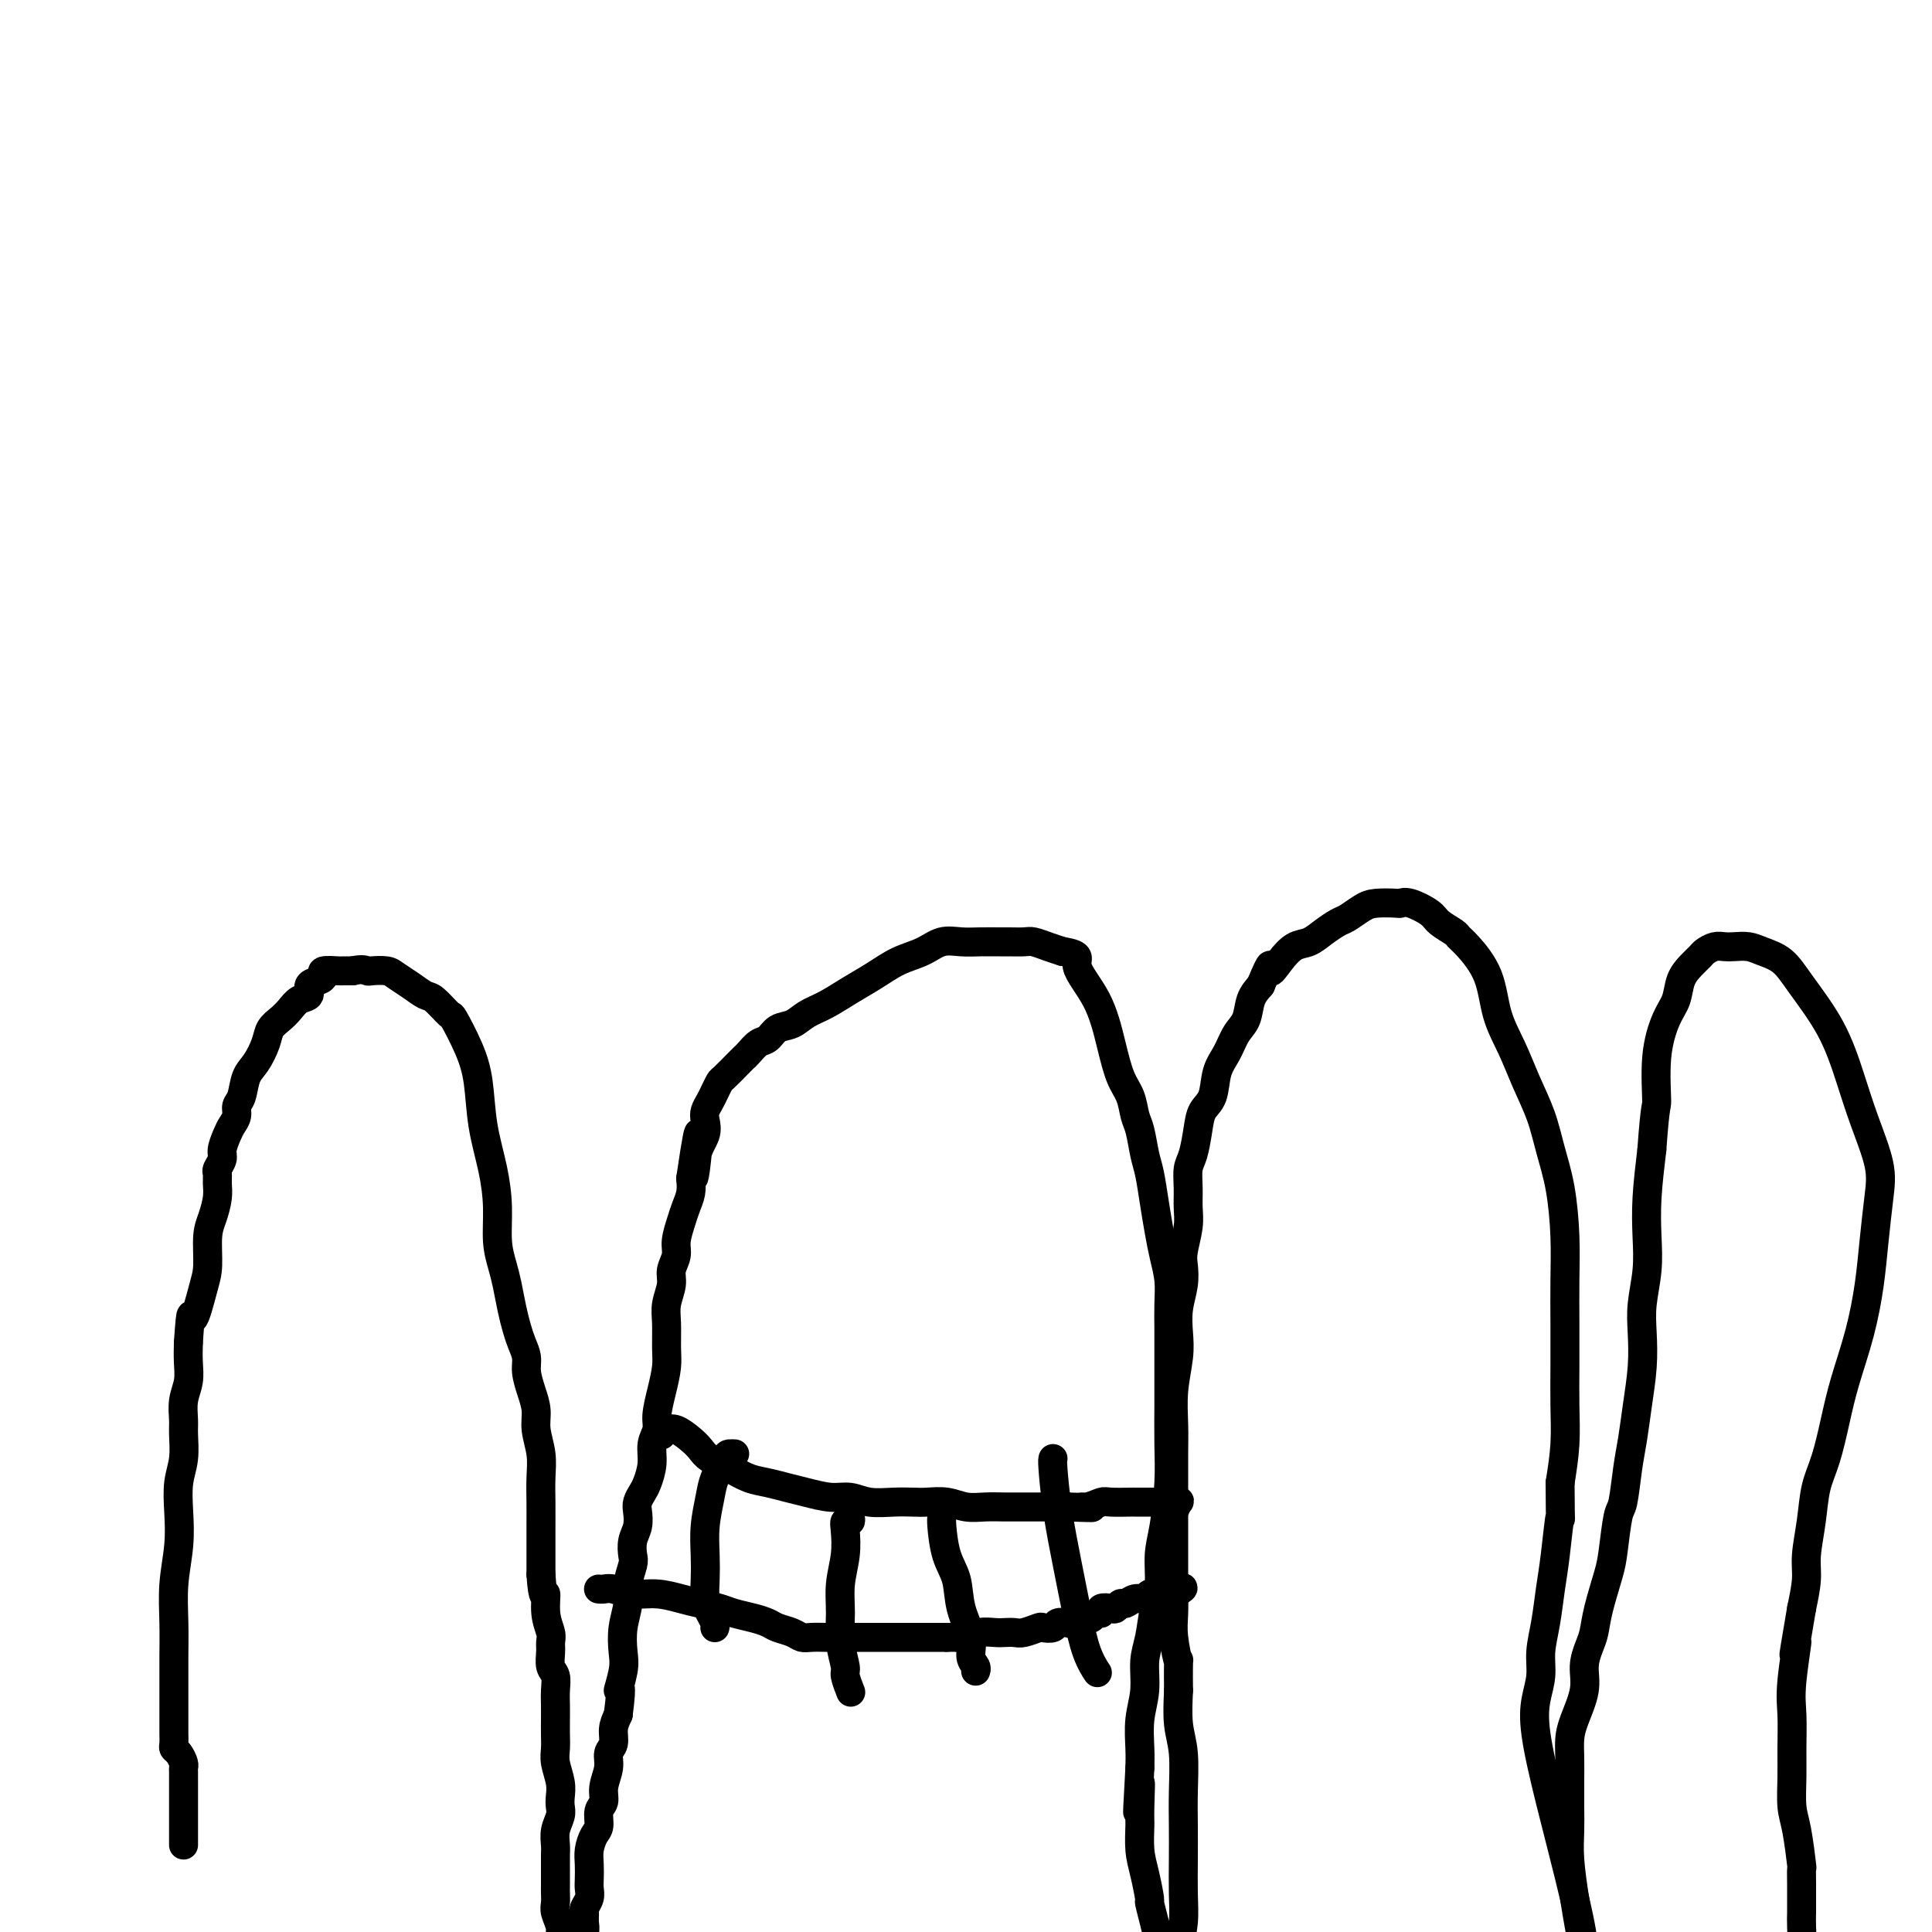
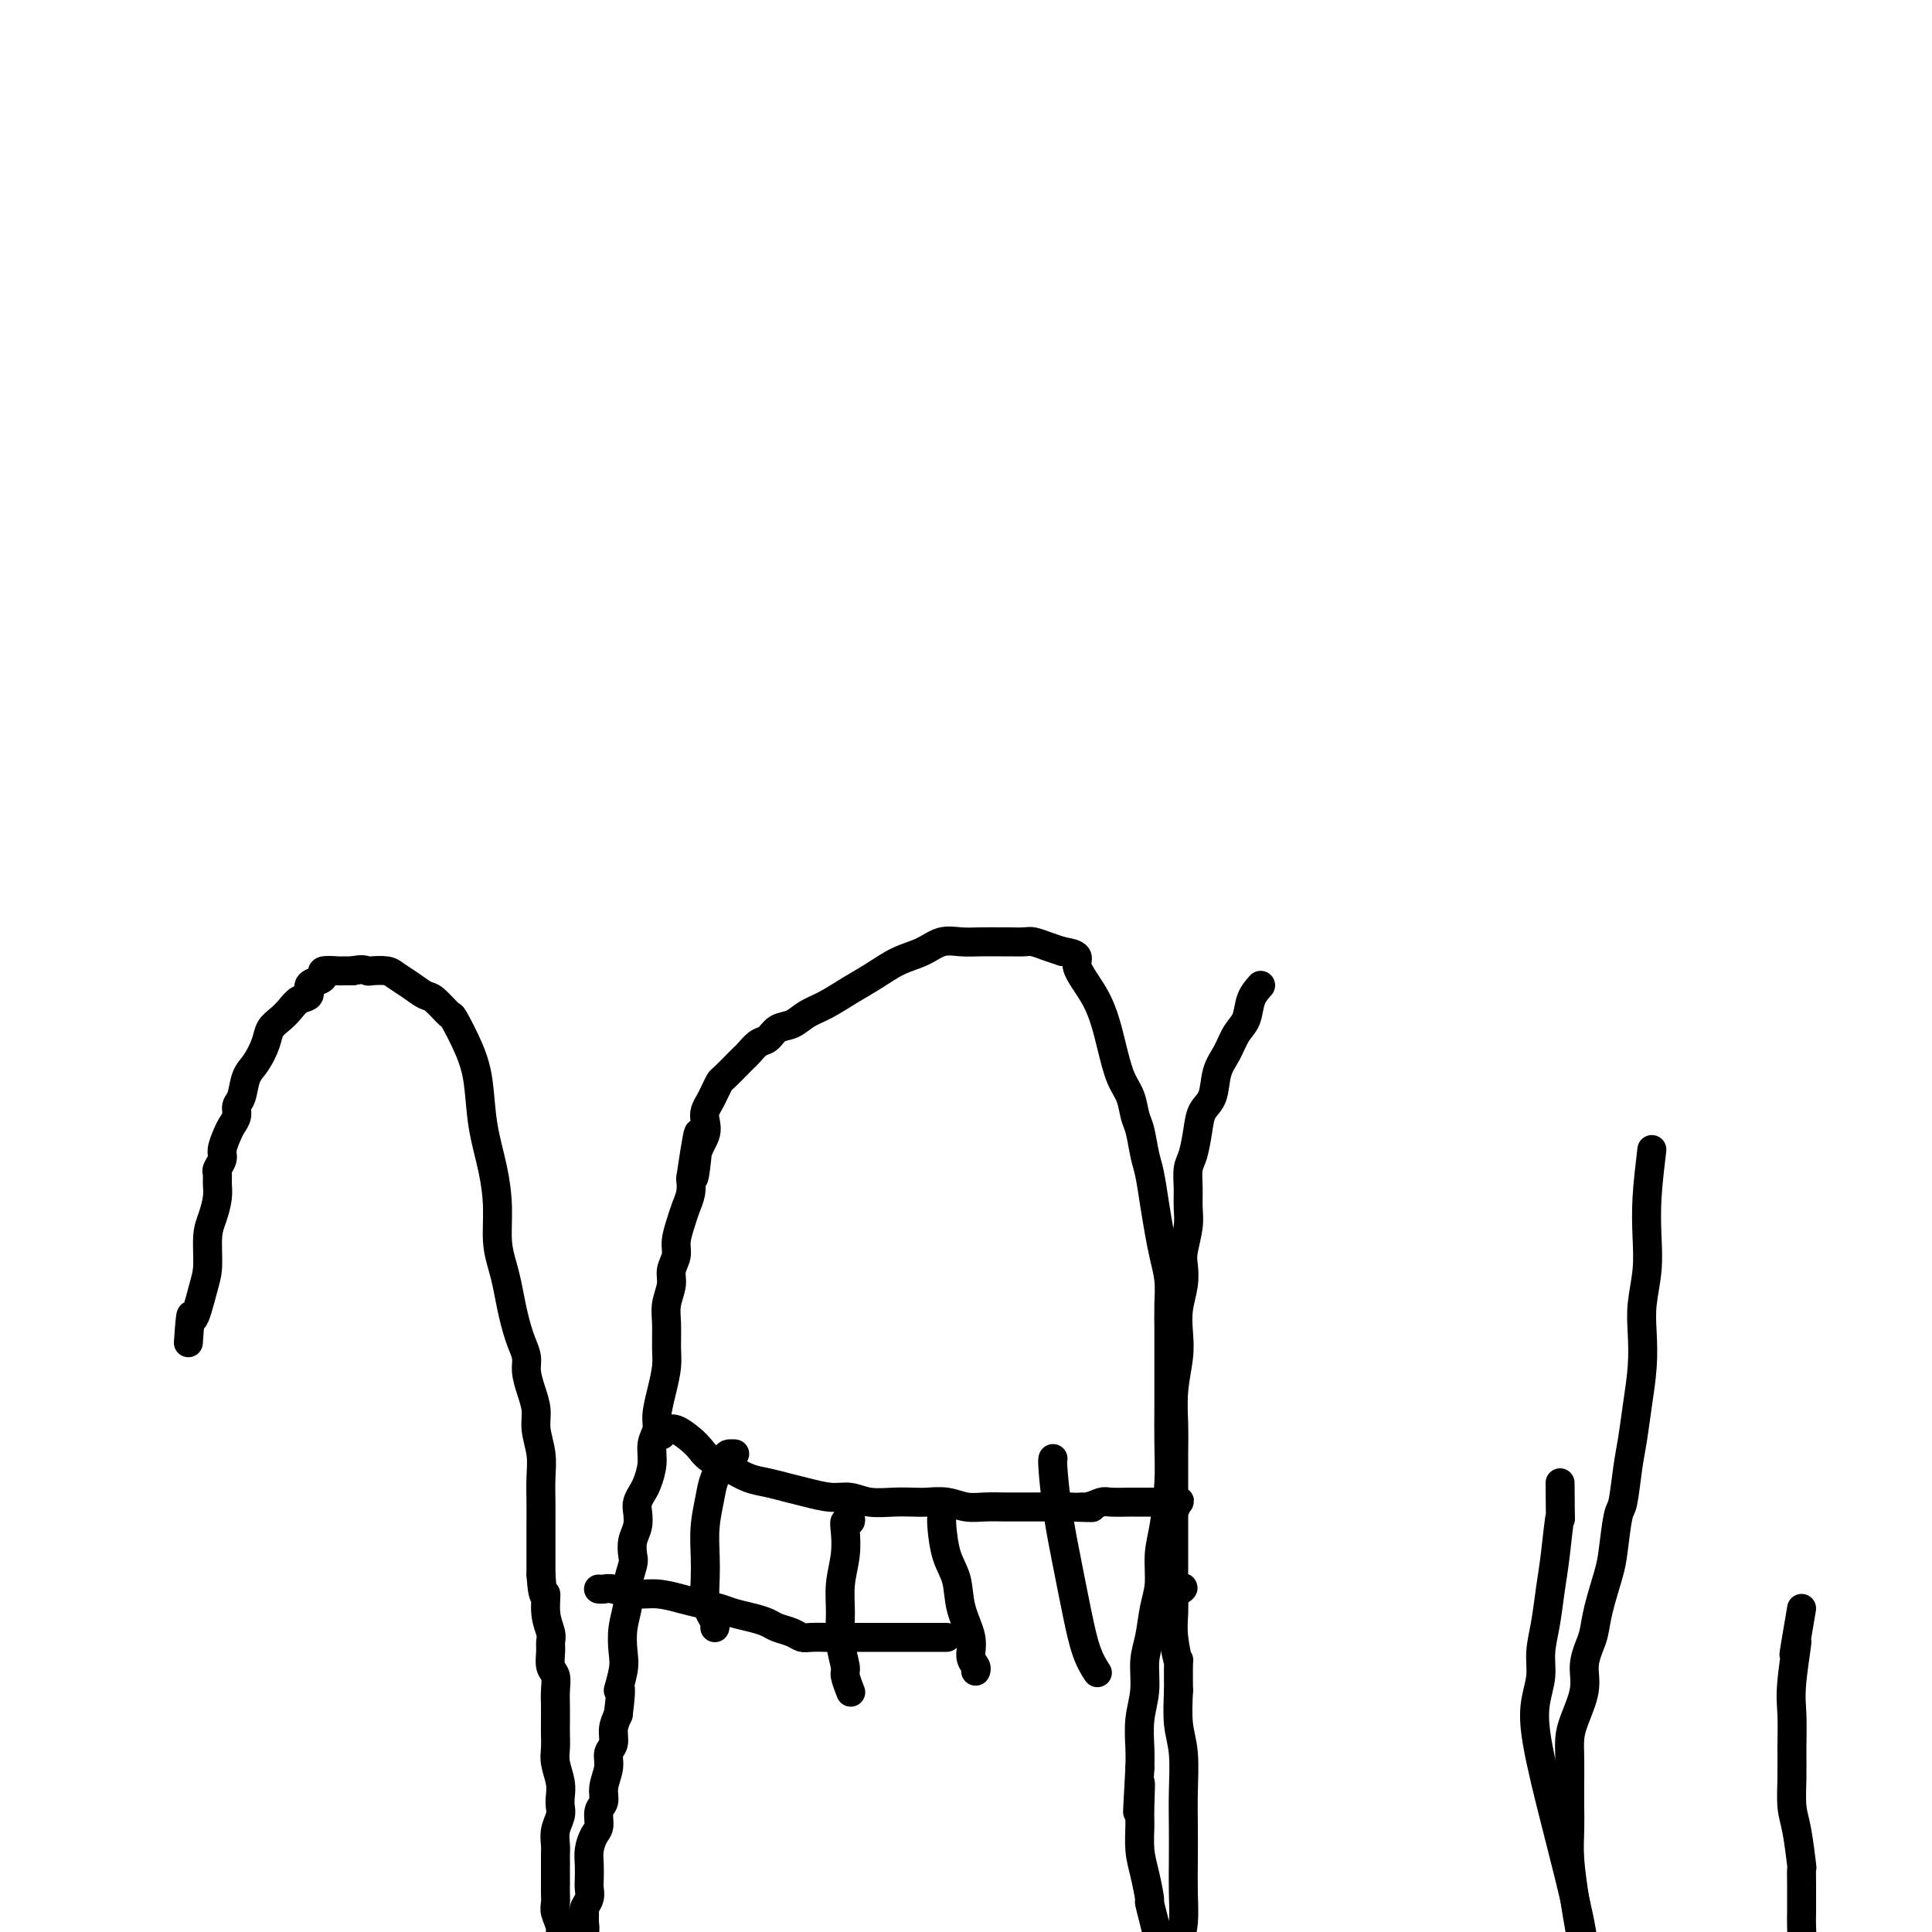
<svg xmlns="http://www.w3.org/2000/svg" viewBox="0 0 400 400" version="1.1">
  <g fill="none" stroke="#000000" stroke-width="6" stroke-linecap="round" stroke-linejoin="round">
-     <path d="M38,382c0.000,-0.434 0.000,-0.869 0,-1c-0.000,-0.131 -0.000,0.040 0,0c0.000,-0.040 0.000,-0.291 0,-1c-0.000,-0.709 -0.000,-1.877 0,-3c0.000,-1.123 0.000,-2.203 0,-3c-0.000,-0.797 -0.000,-1.313 0,-2c0.000,-0.687 0.001,-1.545 0,-2c-0.001,-0.455 -0.003,-0.507 0,-1c0.003,-0.493 0.011,-1.428 0,-2c-0.011,-0.572 -0.041,-0.782 0,-1c0.041,-0.218 0.155,-0.443 0,-1c-0.155,-0.557 -0.577,-1.446 -1,-2c-0.423,-0.554 -0.845,-0.772 -1,-1c-0.155,-0.228 -0.041,-0.465 0,-1c0.041,-0.535 0.011,-1.369 0,-2c-0.011,-0.631 -0.003,-1.061 0,-2c0.003,-0.939 -0.000,-2.387 0,-4c0.000,-1.613 0.004,-3.391 0,-5c-0.004,-1.609 -0.015,-3.047 0,-5c0.015,-1.953 0.056,-4.419 0,-7c-0.056,-2.581 -0.207,-5.277 0,-8c0.207,-2.723 0.773,-5.475 1,-8c0.227,-2.525 0.114,-4.825 0,-7c-0.114,-2.175 -0.228,-4.227 0,-6c0.228,-1.773 0.797,-3.268 1,-5c0.203,-1.732 0.040,-3.702 0,-5c-0.040,-1.298 0.042,-1.925 0,-3c-0.042,-1.075 -0.207,-2.597 0,-4c0.207,-1.403 0.787,-2.685 1,-4c0.213,-1.315 0.061,-2.661 0,-4c-0.061,-1.339 -0.030,-2.669 0,-4" />
    <path d="M39,278c0.586,-8.562 0.552,-4.968 1,-5c0.448,-0.032 1.378,-3.692 2,-6c0.622,-2.308 0.937,-3.265 1,-5c0.063,-1.735 -0.126,-4.248 0,-6c0.126,-1.752 0.569,-2.745 1,-4c0.431,-1.255 0.852,-2.773 1,-4c0.148,-1.227 0.025,-2.162 0,-3c-0.025,-0.838 0.049,-1.579 0,-2c-0.049,-0.421 -0.221,-0.521 0,-1c0.221,-0.479 0.834,-1.335 1,-2c0.166,-0.665 -0.114,-1.137 0,-2c0.114,-0.863 0.622,-2.116 1,-3c0.378,-0.884 0.625,-1.399 1,-2c0.375,-0.601 0.877,-1.290 1,-2c0.123,-0.710 -0.132,-1.443 0,-2c0.132,-0.557 0.650,-0.940 1,-2c0.350,-1.060 0.530,-2.798 1,-4c0.470,-1.202 1.228,-1.869 2,-3c0.772,-1.131 1.557,-2.727 2,-4c0.443,-1.273 0.543,-2.224 1,-3c0.457,-0.776 1.269,-1.378 2,-2c0.731,-0.622 1.379,-1.266 2,-2c0.621,-0.734 1.215,-1.558 2,-2c0.785,-0.442 1.763,-0.500 2,-1c0.237,-0.500 -0.265,-1.440 0,-2c0.265,-0.560 1.299,-0.738 2,-1c0.701,-0.262 1.069,-0.606 1,-1c-0.069,-0.394 -0.575,-0.838 0,-1c0.575,-0.162 2.232,-0.044 3,0c0.768,0.044 0.648,0.012 1,0c0.352,-0.012 1.176,-0.006 2,0" />
    <path d="M73,201c2.054,-0.467 2.688,-0.134 3,0c0.312,0.134 0.300,0.068 1,0c0.700,-0.068 2.111,-0.137 3,0c0.889,0.137 1.254,0.479 2,1c0.746,0.521 1.872,1.221 3,2c1.128,0.779 2.259,1.638 3,2c0.741,0.362 1.091,0.228 2,1c0.909,0.772 2.375,2.450 3,3c0.625,0.550 0.409,-0.029 1,1c0.591,1.029 1.991,3.665 3,6c1.009,2.335 1.629,4.367 2,7c0.371,2.633 0.495,5.866 1,9c0.505,3.134 1.392,6.167 2,9c0.608,2.833 0.936,5.464 1,8c0.064,2.536 -0.138,4.976 0,7c0.138,2.024 0.614,3.633 1,5c0.386,1.367 0.682,2.491 1,4c0.318,1.509 0.659,3.404 1,5c0.341,1.596 0.683,2.895 1,4c0.317,1.105 0.611,2.017 1,3c0.389,0.983 0.874,2.036 1,3c0.126,0.964 -0.106,1.839 0,3c0.106,1.161 0.550,2.609 1,4c0.450,1.391 0.905,2.724 1,4c0.095,1.276 -0.171,2.495 0,4c0.171,1.505 0.778,3.294 1,5c0.222,1.706 0.060,3.327 0,5c-0.060,1.673 -0.016,3.397 0,5c0.016,1.603 0.004,3.085 0,5c-0.004,1.915 -0.001,4.261 0,6c0.001,1.739 0.001,2.869 0,4" />
    <path d="M112,326c0.398,5.981 0.891,3.933 1,4c0.109,0.067 -0.168,2.248 0,4c0.168,1.752 0.781,3.073 1,4c0.219,0.927 0.045,1.459 0,2c-0.045,0.541 0.041,1.093 0,2c-0.041,0.907 -0.207,2.171 0,3c0.207,0.829 0.787,1.222 1,2c0.213,0.778 0.057,1.941 0,3c-0.057,1.059 -0.016,2.015 0,3c0.016,0.985 0.008,2.000 0,3c-0.008,1.000 -0.016,1.987 0,3c0.016,1.013 0.057,2.053 0,3c-0.057,0.947 -0.210,1.800 0,3c0.210,1.200 0.785,2.747 1,4c0.215,1.253 0.072,2.212 0,3c-0.072,0.788 -0.072,1.403 0,2c0.072,0.597 0.215,1.174 0,2c-0.215,0.826 -0.790,1.902 -1,3c-0.210,1.098 -0.056,2.219 0,3c0.056,0.781 0.015,1.221 0,2c-0.015,0.779 -0.005,1.899 0,3c0.005,1.101 0.005,2.185 0,3c-0.005,0.815 -0.017,1.360 0,2c0.017,0.640 0.061,1.376 0,2c-0.061,0.624 -0.227,1.136 0,2c0.227,0.864 0.845,2.081 1,3c0.155,0.919 -0.155,1.539 0,2c0.155,0.461 0.773,0.763 1,1c0.227,0.237 0.061,0.410 0,1c-0.061,0.590 -0.017,1.597 0,2c0.017,0.403 0.009,0.201 0,0" />
    <path d="M117,405c0.791,12.448 0.268,4.067 0,1c-0.268,-3.067 -0.282,-0.821 0,0c0.282,0.821 0.860,0.216 1,0c0.140,-0.216 -0.159,-0.044 0,0c0.159,0.044 0.775,-0.040 1,0c0.225,0.040 0.059,0.204 0,0c-0.059,-0.204 -0.012,-0.776 0,-1c0.012,-0.224 -0.012,-0.101 0,0c0.012,0.101 0.060,0.179 0,0c-0.060,-0.179 -0.226,-0.614 0,-1c0.226,-0.386 0.846,-0.723 1,-1c0.154,-0.277 -0.156,-0.493 0,-1c0.156,-0.507 0.778,-1.305 1,-2c0.222,-0.695 0.046,-1.289 0,-2c-0.046,-0.711 0.040,-1.541 0,-2c-0.040,-0.459 -0.207,-0.549 0,-1c0.207,-0.451 0.787,-1.264 1,-2c0.213,-0.736 0.060,-1.394 0,-2c-0.060,-0.606 -0.026,-1.158 0,-2c0.026,-0.842 0.044,-1.973 0,-3c-0.044,-1.027 -0.151,-1.951 0,-3c0.151,-1.049 0.561,-2.222 1,-3c0.439,-0.778 0.906,-1.159 1,-2c0.094,-0.841 -0.186,-2.140 0,-3c0.186,-0.860 0.838,-1.279 1,-2c0.162,-0.721 -0.168,-1.743 0,-3c0.168,-1.257 0.832,-2.748 1,-4c0.168,-1.252 -0.161,-2.263 0,-3c0.161,-0.737 0.813,-1.198 1,-2c0.187,-0.802 -0.089,-1.943 0,-3c0.089,-1.057 0.545,-2.028 1,-3" />
    <path d="M128,355c1.023,-7.899 0.082,-5.148 0,-5c-0.082,0.148 0.695,-2.308 1,-4c0.305,-1.692 0.138,-2.621 0,-4c-0.138,-1.379 -0.247,-3.208 0,-5c0.247,-1.792 0.850,-3.547 1,-5c0.150,-1.453 -0.152,-2.605 0,-4c0.152,-1.395 0.759,-3.035 1,-4c0.241,-0.965 0.116,-1.255 0,-2c-0.116,-0.745 -0.224,-1.943 0,-3c0.224,-1.057 0.781,-1.972 1,-3c0.219,-1.028 0.101,-2.168 0,-3c-0.101,-0.832 -0.186,-1.356 0,-2c0.186,-0.644 0.642,-1.408 1,-2c0.358,-0.592 0.617,-1.014 1,-2c0.383,-0.986 0.890,-2.538 1,-4c0.110,-1.462 -0.177,-2.835 0,-4c0.177,-1.165 0.818,-2.123 1,-3c0.182,-0.877 -0.094,-1.673 0,-3c0.094,-1.327 0.560,-3.187 1,-5c0.440,-1.813 0.854,-3.581 1,-5c0.146,-1.419 0.024,-2.490 0,-4c-0.024,-1.510 0.050,-3.457 0,-5c-0.050,-1.543 -0.224,-2.680 0,-4c0.224,-1.320 0.848,-2.821 1,-4c0.152,-1.179 -0.167,-2.034 0,-3c0.167,-0.966 0.819,-2.044 1,-3c0.181,-0.956 -0.109,-1.792 0,-3c0.109,-1.208 0.617,-2.788 1,-4c0.383,-1.212 0.642,-2.057 1,-3c0.358,-0.943 0.817,-1.984 1,-3c0.183,-1.016 0.092,-2.008 0,-3" />
    <path d="M143,244c2.579,-17.573 1.527,-6.007 1,-2c-0.527,4.007 -0.531,0.455 0,-2c0.531,-2.455 1.595,-3.812 2,-5c0.405,-1.188 0.151,-2.206 0,-3c-0.151,-0.794 -0.197,-1.362 0,-2c0.197,-0.638 0.638,-1.344 1,-2c0.362,-0.656 0.646,-1.261 1,-2c0.354,-0.739 0.776,-1.611 1,-2c0.224,-0.389 0.248,-0.293 1,-1c0.752,-0.707 2.232,-2.216 3,-3c0.768,-0.784 0.824,-0.844 1,-1c0.176,-0.156 0.473,-0.408 1,-1c0.527,-0.592 1.284,-1.524 2,-2c0.716,-0.476 1.390,-0.497 2,-1c0.610,-0.503 1.155,-1.489 2,-2c0.845,-0.511 1.989,-0.548 3,-1c1.011,-0.452 1.890,-1.318 3,-2c1.110,-0.682 2.453,-1.179 4,-2c1.547,-0.821 3.298,-1.965 5,-3c1.702,-1.035 3.354,-1.962 5,-3c1.646,-1.038 3.286,-2.187 5,-3c1.714,-0.813 3.503,-1.290 5,-2c1.497,-0.710 2.704,-1.655 4,-2c1.296,-0.345 2.683,-0.092 4,0c1.317,0.092 2.565,0.024 4,0c1.435,-0.024 3.059,-0.003 4,0c0.941,0.003 1.200,-0.010 2,0c0.800,0.010 2.142,0.044 3,0c0.858,-0.044 1.231,-0.166 2,0c0.769,0.166 1.934,0.619 3,1c1.066,0.381 2.033,0.691 3,1" />
    <path d="M220,197c4.346,0.683 2.712,1.392 3,3c0.288,1.608 2.497,4.115 4,7c1.503,2.885 2.301,6.149 3,9c0.699,2.851 1.301,5.288 2,7c0.699,1.712 1.497,2.700 2,4c0.503,1.300 0.712,2.912 1,4c0.288,1.088 0.655,1.651 1,3c0.345,1.349 0.670,3.483 1,5c0.330,1.517 0.667,2.418 1,4c0.333,1.582 0.664,3.846 1,6c0.336,2.154 0.679,4.198 1,6c0.321,1.802 0.622,3.361 1,5c0.378,1.639 0.833,3.360 1,5c0.167,1.640 0.045,3.201 0,5c-0.045,1.799 -0.012,3.835 0,5c0.012,1.165 0.003,1.457 0,3c-0.003,1.543 -0.000,4.337 0,6c0.000,1.663 -0.003,2.194 0,3c0.003,0.806 0.011,1.886 0,4c-0.011,2.114 -0.041,5.261 0,8c0.041,2.739 0.151,5.070 0,8c-0.151,2.930 -0.565,6.461 -1,9c-0.435,2.539 -0.891,4.088 -1,6c-0.109,1.912 0.130,4.187 0,6c-0.130,1.813 -0.627,3.165 -1,5c-0.373,1.835 -0.622,4.153 -1,6c-0.378,1.847 -0.886,3.221 -1,5c-0.114,1.779 0.165,3.961 0,6c-0.165,2.039 -0.775,3.933 -1,6c-0.225,2.067 -0.064,4.305 0,6c0.064,1.695 0.032,2.848 0,4" />
    <path d="M236,366c-0.927,16.336 -0.246,6.674 0,4c0.246,-2.674 0.056,1.638 0,4c-0.056,2.362 0.023,2.774 0,4c-0.023,1.226 -0.147,3.268 0,5c0.147,1.732 0.565,3.156 1,5c0.435,1.844 0.887,4.109 1,5c0.113,0.891 -0.113,0.410 0,1c0.113,0.590 0.567,2.252 1,4c0.433,1.748 0.847,3.583 1,5c0.153,1.417 0.045,2.418 0,3c-0.045,0.582 -0.027,0.745 0,1c0.027,0.255 0.064,0.601 0,1c-0.064,0.399 -0.228,0.850 0,1c0.228,0.150 0.849,0.000 1,0c0.151,-0.000 -0.167,0.150 0,0c0.167,-0.150 0.819,-0.601 1,-1c0.181,-0.399 -0.109,-0.747 0,-1c0.109,-0.253 0.618,-0.410 1,-1c0.382,-0.590 0.638,-1.611 1,-3c0.362,-1.389 0.829,-3.144 1,-5c0.171,-1.856 0.047,-3.811 0,-6c-0.047,-2.189 -0.016,-4.610 0,-7c0.016,-2.390 0.018,-4.748 0,-7c-0.018,-2.252 -0.056,-4.397 0,-7c0.056,-2.603 0.207,-5.662 0,-8c-0.207,-2.338 -0.774,-3.954 -1,-6c-0.226,-2.046 -0.113,-4.523 0,-7" />
    <path d="M244,350c-0.094,-8.544 0.171,-5.905 0,-6c-0.171,-0.095 -0.778,-2.926 -1,-5c-0.222,-2.074 -0.060,-3.393 0,-5c0.060,-1.607 0.016,-3.501 0,-5c-0.016,-1.499 -0.004,-2.602 0,-4c0.004,-1.398 0.001,-3.092 0,-5c-0.001,-1.908 -0.001,-4.030 0,-6c0.001,-1.970 0.004,-3.786 0,-6c-0.004,-2.214 -0.015,-4.825 0,-7c0.015,-2.175 0.056,-3.914 0,-6c-0.056,-2.086 -0.207,-4.518 0,-7c0.207,-2.482 0.774,-5.014 1,-7c0.226,-1.986 0.112,-3.425 0,-5c-0.112,-1.575 -0.222,-3.285 0,-5c0.222,-1.715 0.778,-3.434 1,-5c0.222,-1.566 0.112,-2.977 0,-4c-0.112,-1.023 -0.227,-1.656 0,-3c0.227,-1.344 0.796,-3.397 1,-5c0.204,-1.603 0.044,-2.757 0,-4c-0.044,-1.243 0.029,-2.577 0,-4c-0.029,-1.423 -0.158,-2.935 0,-4c0.158,-1.065 0.605,-1.685 1,-3c0.395,-1.315 0.739,-3.327 1,-5c0.261,-1.673 0.440,-3.007 1,-4c0.560,-0.993 1.502,-1.643 2,-3c0.498,-1.357 0.552,-3.420 1,-5c0.448,-1.580 1.288,-2.678 2,-4c0.712,-1.322 1.294,-2.870 2,-4c0.706,-1.130 1.536,-1.843 2,-3c0.464,-1.157 0.561,-2.759 1,-4c0.439,-1.241 1.219,-2.120 2,-3" />
-     <path d="M261,204c2.691,-6.483 1.917,-3.690 2,-3c0.083,0.690 1.023,-0.722 2,-2c0.977,-1.278 1.990,-2.421 3,-3c1.010,-0.579 2.017,-0.592 3,-1c0.983,-0.408 1.941,-1.209 3,-2c1.059,-0.791 2.217,-1.571 3,-2c0.783,-0.429 1.189,-0.507 2,-1c0.811,-0.493 2.025,-1.402 3,-2c0.975,-0.598 1.711,-0.886 3,-1c1.289,-0.114 3.131,-0.053 4,0c0.869,0.053 0.765,0.098 1,0c0.235,-0.098 0.808,-0.339 2,0c1.192,0.339 3.003,1.257 4,2c0.997,0.743 1.181,1.311 2,2c0.819,0.689 2.273,1.498 3,2c0.727,0.502 0.726,0.698 1,1c0.274,0.302 0.825,0.711 2,2c1.175,1.289 2.976,3.459 4,6c1.024,2.541 1.271,5.454 2,8c0.729,2.546 1.939,4.725 3,7c1.061,2.275 1.973,4.647 3,7c1.027,2.353 2.170,4.688 3,7c0.830,2.312 1.347,4.600 2,7c0.653,2.400 1.443,4.912 2,8c0.557,3.088 0.881,6.753 1,10c0.119,3.247 0.033,6.077 0,9c-0.033,2.923 -0.011,5.938 0,9c0.011,3.062 0.013,6.171 0,9c-0.013,2.829 -0.042,5.377 0,8c0.042,2.623 0.155,5.321 0,8c-0.155,2.679 -0.577,5.340 -1,8" />
    <path d="M323,307c0.048,10.626 0.166,6.690 0,7c-0.166,0.310 -0.618,4.865 -1,8c-0.382,3.135 -0.694,4.851 -1,7c-0.306,2.149 -0.606,4.733 -1,7c-0.394,2.267 -0.883,4.219 -1,6c-0.117,1.781 0.140,3.393 0,5c-0.140,1.607 -0.675,3.210 -1,5c-0.325,1.790 -0.441,3.767 0,7c0.441,3.233 1.439,7.720 3,14c1.561,6.280 3.686,14.352 5,20c1.314,5.648 1.816,8.872 2,11c0.184,2.128 0.049,3.162 0,4c-0.049,0.838 -0.013,1.481 0,2c0.013,0.519 0.004,0.914 0,1c-0.004,0.086 -0.001,-0.136 0,0c0.001,0.136 0.000,0.629 0,1c-0.000,0.371 -0.000,0.618 0,1c0.000,0.382 0.000,0.897 0,1c-0.000,0.103 -0.000,-0.205 0,0c0.000,0.205 0.000,0.925 0,1c-0.000,0.075 -0.000,-0.495 0,-1c0.000,-0.505 0.000,-0.944 0,-1c-0.000,-0.056 -0.000,0.270 0,0c0.000,-0.270 0.000,-1.135 0,-2" />
    <path d="M328,411c0.004,-0.597 0.012,-0.589 0,-1c-0.012,-0.411 -0.046,-1.242 0,-2c0.046,-0.758 0.170,-1.444 0,-3c-0.170,-1.556 -0.634,-3.983 -1,-6c-0.366,-2.017 -0.634,-3.623 -1,-6c-0.366,-2.377 -0.830,-5.524 -1,-8c-0.170,-2.476 -0.046,-4.280 0,-6c0.046,-1.720 0.014,-3.357 0,-5c-0.014,-1.643 -0.010,-3.292 0,-5c0.010,-1.708 0.026,-3.474 0,-5c-0.026,-1.526 -0.095,-2.810 0,-4c0.095,-1.190 0.354,-2.284 1,-4c0.646,-1.716 1.678,-4.052 2,-6c0.322,-1.948 -0.065,-3.508 0,-5c0.065,-1.492 0.581,-2.916 1,-4c0.419,-1.084 0.742,-1.828 1,-3c0.258,-1.172 0.450,-2.771 1,-5c0.550,-2.229 1.457,-5.088 2,-7c0.543,-1.912 0.723,-2.876 1,-5c0.277,-2.124 0.651,-5.408 1,-7c0.349,-1.592 0.671,-1.491 1,-3c0.329,-1.509 0.663,-4.629 1,-7c0.337,-2.371 0.678,-3.993 1,-6c0.322,-2.007 0.626,-4.397 1,-7c0.374,-2.603 0.818,-5.418 1,-8c0.182,-2.582 0.100,-4.931 0,-7c-0.100,-2.069 -0.220,-3.858 0,-6c0.220,-2.142 0.781,-4.636 1,-7c0.219,-2.364 0.098,-4.598 0,-7c-0.098,-2.402 -0.171,-4.972 0,-8c0.171,-3.028 0.585,-6.514 1,-10" />
-     <path d="M342,238c0.715,-10.034 1.003,-8.621 1,-10c-0.003,-1.379 -0.296,-5.552 0,-9c0.296,-3.448 1.183,-6.170 2,-8c0.817,-1.830 1.566,-2.766 2,-4c0.434,-1.234 0.553,-2.765 1,-4c0.447,-1.235 1.222,-2.173 2,-3c0.778,-0.827 1.558,-1.542 2,-2c0.442,-0.458 0.544,-0.659 1,-1c0.456,-0.341 1.265,-0.821 2,-1c0.735,-0.179 1.397,-0.058 2,0c0.603,0.058 1.149,0.052 2,0c0.851,-0.052 2.009,-0.150 3,0c0.991,0.150 1.816,0.547 3,1c1.184,0.453 2.728,0.963 4,2c1.272,1.037 2.271,2.600 4,5c1.729,2.400 4.187,5.635 6,9c1.813,3.365 2.980,6.858 4,10c1.020,3.142 1.893,5.932 3,9c1.107,3.068 2.449,6.413 3,9c0.551,2.587 0.310,4.416 0,7c-0.310,2.584 -0.688,5.924 -1,9c-0.312,3.076 -0.559,5.890 -1,9c-0.441,3.110 -1.078,6.517 -2,10c-0.922,3.483 -2.131,7.041 -3,10c-0.869,2.959 -1.400,5.319 -2,8c-0.600,2.681 -1.270,5.681 -2,8c-0.730,2.319 -1.519,3.956 -2,6c-0.481,2.044 -0.655,4.496 -1,7c-0.345,2.504 -0.862,5.059 -1,7c-0.138,1.941 0.103,3.269 0,5c-0.103,1.731 -0.552,3.866 -1,6" />
    <path d="M373,333c-2.641,15.421 -1.243,7.974 -1,7c0.243,-0.974 -0.668,4.525 -1,8c-0.332,3.475 -0.086,4.925 0,7c0.086,2.075 0.013,4.774 0,7c-0.013,2.226 0.035,3.977 0,6c-0.035,2.023 -0.153,4.316 0,6c0.153,1.684 0.577,2.757 1,5c0.423,2.243 0.845,5.654 1,7c0.155,1.346 0.041,0.626 0,1c-0.041,0.374 -0.010,1.842 0,3c0.010,1.158 -0.001,2.006 0,3c0.001,0.994 0.014,2.134 0,3c-0.014,0.866 -0.055,1.459 0,3c0.055,1.541 0.207,4.030 0,6c-0.207,1.970 -0.773,3.420 -1,4c-0.227,0.580 -0.113,0.290 0,0" />
    <path d="M137,297c0.000,-0.030 0.000,-0.061 0,0c-0.000,0.061 -0.001,0.212 0,0c0.001,-0.212 0.003,-0.789 0,-1c-0.003,-0.211 -0.010,-0.058 0,0c0.010,0.058 0.037,0.022 0,0c-0.037,-0.022 -0.137,-0.028 0,0c0.137,0.028 0.510,0.090 1,0c0.490,-0.090 1.096,-0.334 2,0c0.904,0.334 2.107,1.245 3,2c0.893,0.755 1.477,1.354 2,2c0.523,0.646 0.986,1.339 2,2c1.014,0.661 2.580,1.290 4,2c1.420,0.710 2.694,1.501 4,2c1.306,0.499 2.646,0.707 4,1c1.354,0.293 2.724,0.671 4,1c1.276,0.329 2.459,0.610 4,1c1.541,0.390 3.441,0.889 5,1c1.559,0.111 2.776,-0.166 4,0c1.224,0.166 2.455,0.776 4,1c1.545,0.224 3.403,0.064 5,0c1.597,-0.064 2.933,-0.031 4,0c1.067,0.031 1.864,0.061 3,0c1.136,-0.061 2.610,-0.212 4,0c1.390,0.212 2.694,0.789 4,1c1.306,0.211 2.613,0.057 4,0c1.387,-0.057 2.855,-0.015 4,0c1.145,0.015 1.967,0.004 3,0c1.033,-0.004 2.278,-0.001 3,0c0.722,0.001 0.921,0.000 2,0c1.079,-0.000 3.040,-0.000 5,0" />
    <path d="M221,312c8.244,0.293 4.353,0.026 3,0c-1.353,-0.026 -0.168,0.189 1,0c1.168,-0.189 2.318,-0.783 3,-1c0.682,-0.217 0.896,-0.058 2,0c1.104,0.058 3.097,0.016 4,0c0.903,-0.016 0.715,-0.004 1,0c0.285,0.004 1.042,0.001 2,0c0.958,-0.001 2.117,0.000 3,0c0.883,-0.000 1.492,-0.002 2,0c0.508,0.002 0.917,0.008 1,0c0.083,-0.008 -0.160,-0.030 0,0c0.160,0.030 0.723,0.111 1,0c0.277,-0.111 0.267,-0.415 0,0c-0.267,0.415 -0.791,1.547 -1,2c-0.209,0.453 -0.105,0.226 0,0" />
    <path d="M124,329c-0.077,-0.009 -0.153,-0.017 0,0c0.153,0.017 0.536,0.060 1,0c0.464,-0.060 1.008,-0.223 2,0c0.992,0.223 2.433,0.833 4,1c1.567,0.167 3.261,-0.110 5,0c1.739,0.110 3.522,0.607 5,1c1.478,0.393 2.651,0.683 4,1c1.349,0.317 2.874,0.662 4,1c1.126,0.338 1.852,0.668 3,1c1.148,0.332 2.716,0.667 4,1c1.284,0.333 2.282,0.664 3,1c0.718,0.336 1.155,0.679 2,1c0.845,0.321 2.098,0.622 3,1c0.902,0.378 1.452,0.833 2,1c0.548,0.167 1.094,0.045 2,0c0.906,-0.045 2.170,-0.012 3,0c0.830,0.012 1.224,0.003 2,0c0.776,-0.003 1.935,-0.001 3,0c1.065,0.001 2.037,0.000 3,0c0.963,-0.000 1.917,-0.000 3,0c1.083,0.000 2.296,0.000 3,0c0.704,-0.000 0.899,-0.000 2,0c1.101,0.000 3.110,0.000 4,0c0.890,-0.000 0.663,-0.000 1,0c0.337,0.000 1.239,0.000 2,0c0.761,-0.000 1.380,-0.000 2,0" />
-     <path d="M196,339c4.624,-0.016 2.183,-0.057 2,0c-0.183,0.057 1.891,0.211 3,0c1.109,-0.211 1.255,-0.788 2,-1c0.745,-0.212 2.091,-0.061 3,0c0.909,0.061 1.380,0.030 2,0c0.620,-0.030 1.389,-0.060 2,0c0.611,0.060 1.066,0.208 2,0c0.934,-0.208 2.348,-0.774 3,-1c0.652,-0.226 0.541,-0.112 1,0c0.459,0.112 1.489,0.222 2,0c0.511,-0.222 0.504,-0.778 1,-1c0.496,-0.222 1.495,-0.111 2,0c0.505,0.111 0.516,0.222 1,0c0.484,-0.222 1.440,-0.776 2,-1c0.560,-0.224 0.723,-0.116 1,0c0.277,0.116 0.670,0.241 1,0c0.330,-0.241 0.599,-0.848 1,-1c0.401,-0.152 0.934,0.151 1,0c0.066,-0.151 -0.334,-0.757 0,-1c0.334,-0.243 1.402,-0.122 2,0c0.598,0.122 0.728,0.244 1,0c0.272,-0.244 0.688,-0.854 1,-1c0.312,-0.146 0.521,0.171 1,0c0.479,-0.171 1.228,-0.829 2,-1c0.772,-0.171 1.569,0.147 2,0c0.431,-0.147 0.497,-0.757 1,-1c0.503,-0.243 1.441,-0.118 2,0c0.559,0.118 0.737,0.227 1,0c0.263,-0.227 0.609,-0.792 1,-1c0.391,-0.208 0.826,-0.059 1,0c0.174,0.059 0.087,0.030 0,0" />
    <path d="M243,329c3.852,-0.995 0.981,0.517 0,1c-0.981,0.483 -0.072,-0.062 0,0c0.072,0.062 -0.694,0.732 -1,1c-0.306,0.268 -0.153,0.134 0,0" />
    <path d="M152,301c0.098,0.004 0.195,0.008 0,0c-0.195,-0.008 -0.683,-0.027 -1,0c-0.317,0.027 -0.463,0.099 -1,1c-0.537,0.901 -1.464,2.631 -2,4c-0.536,1.369 -0.680,2.375 -1,4c-0.320,1.625 -0.815,3.867 -1,6c-0.185,2.133 -0.060,4.158 0,6c0.060,1.842 0.055,3.503 0,5c-0.055,1.497 -0.158,2.832 0,4c0.158,1.168 0.579,2.169 1,3c0.421,0.831 0.844,1.493 1,2c0.156,0.507 0.045,0.859 0,1c-0.045,0.141 -0.022,0.070 0,0" />
    <path d="M176,314c0.111,0.453 0.222,0.906 0,1c-0.222,0.094 -0.777,-0.171 -1,0c-0.223,0.171 -0.113,0.778 0,2c0.113,1.222 0.231,3.059 0,5c-0.231,1.941 -0.809,3.985 -1,6c-0.191,2.015 0.005,4.001 0,6c-0.005,1.999 -0.211,4.011 0,6c0.211,1.989 0.840,3.956 1,5c0.160,1.044 -0.149,1.166 0,2c0.149,0.834 0.757,2.381 1,3c0.243,0.619 0.122,0.309 0,0" />
    <path d="M195,313c0.015,0.348 0.030,0.695 0,1c-0.030,0.305 -0.105,0.566 0,2c0.105,1.434 0.391,4.040 1,6c0.609,1.960 1.540,3.274 2,5c0.460,1.726 0.449,3.864 1,6c0.551,2.136 1.664,4.271 2,6c0.336,1.729 -0.106,3.051 0,4c0.106,0.949 0.759,1.525 1,2c0.241,0.475 0.069,0.850 0,1c-0.069,0.150 -0.034,0.075 0,0" />
    <path d="M218,302c-0.005,0.007 -0.009,0.013 0,0c0.009,-0.013 0.033,-0.047 0,0c-0.033,0.047 -0.122,0.175 0,2c0.122,1.825 0.457,5.348 1,9c0.543,3.652 1.295,7.434 2,11c0.705,3.566 1.364,6.914 2,10c0.636,3.086 1.248,5.908 2,8c0.752,2.092 1.643,3.455 2,4c0.357,0.545 0.178,0.273 0,0" />
  </g>
</svg>